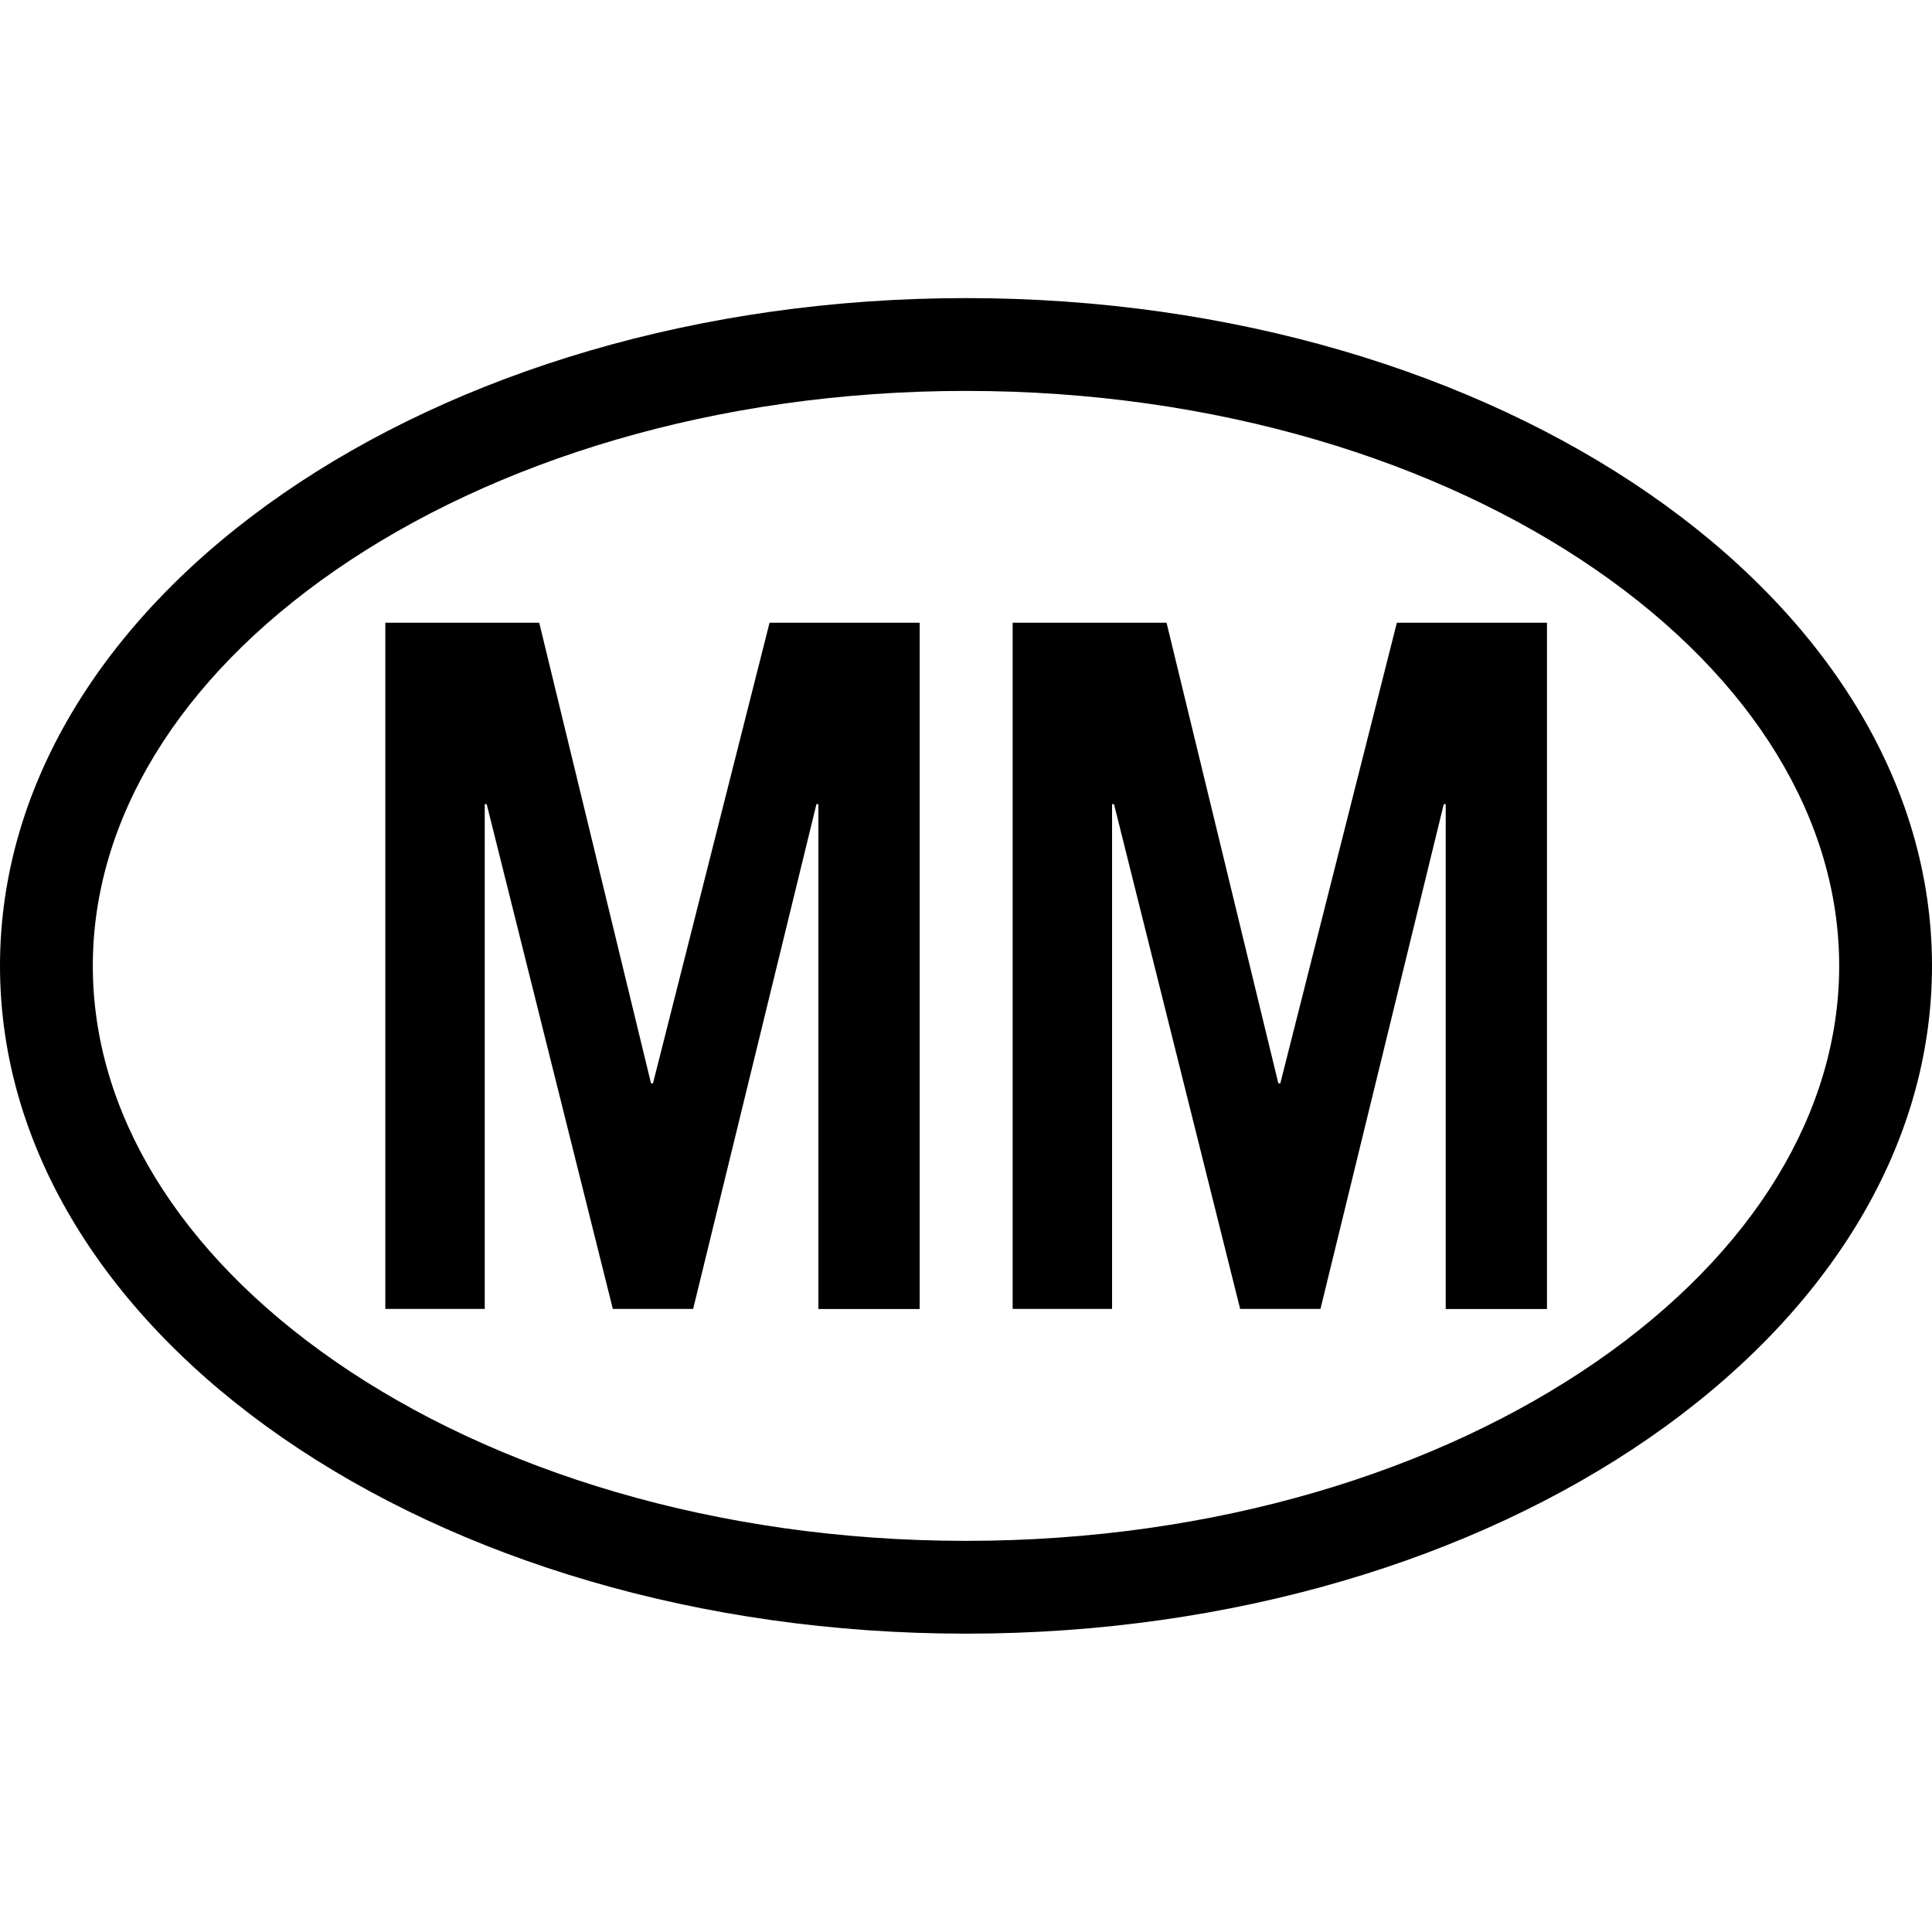
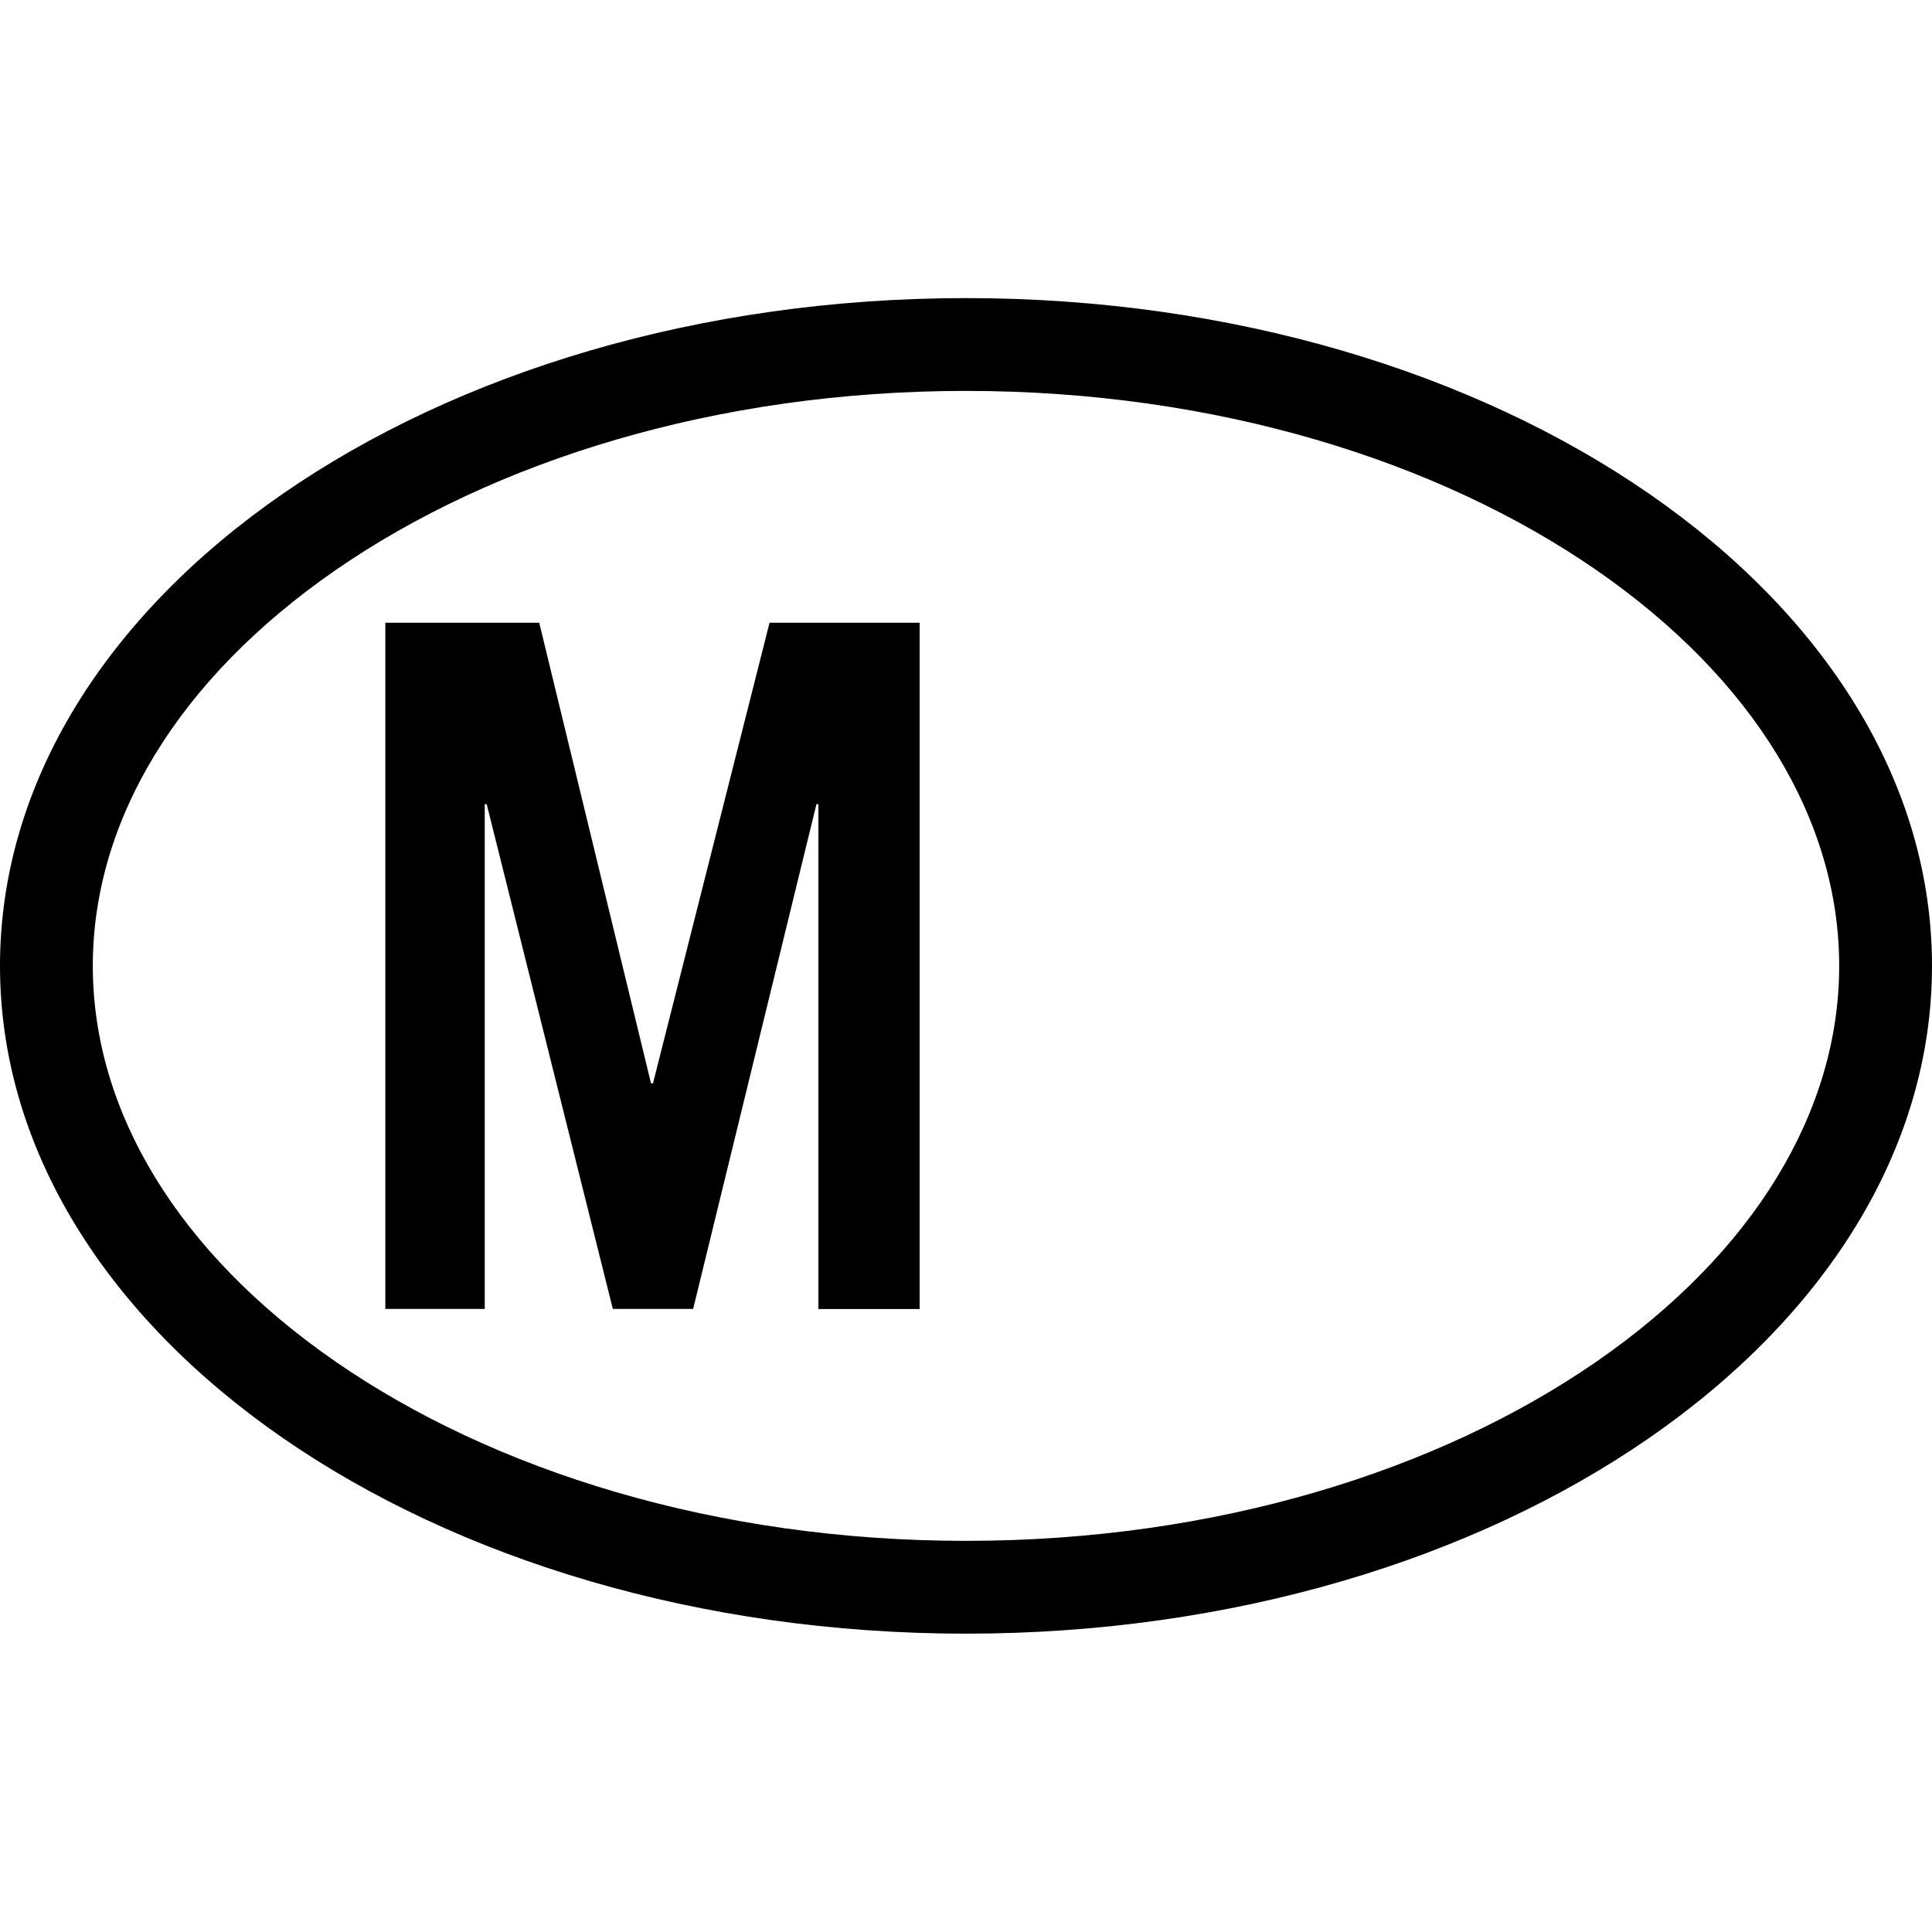
<svg xmlns="http://www.w3.org/2000/svg" width="512" height="512" viewBox="0 0 512 512" fill="none">
  <path d="M216.883 346.878V213.122H216.365L183.689 346.878H162.404L128.98 213.122H128.462V346.878H102.114V165.027H142.902L172.529 287.105H173.047L203.939 165.027H243.72V346.907H216.883V346.878Z" fill="black" />
-   <path d="M383.129 346.878V213.122H382.611L349.935 346.878H328.65L295.226 213.122H294.708V346.878H268.36V165.027H309.148L338.775 287.105H339.293L370.185 165.027H409.966V346.907H383.129V346.878Z" fill="black" />
  <path fill-rule="evenodd" clip-rule="evenodd" d="M423.034 360.872C464.856 331.961 487.405 294.468 487.405 255.968C487.405 217.469 464.856 179.975 423.034 151.064C381.31 122.222 322.33 103.595 256 103.595C189.669 103.595 130.69 122.222 88.966 151.064C47.144 179.975 24.595 217.469 24.595 255.968C24.595 294.468 47.144 331.961 88.966 360.872C130.69 389.715 189.669 408.342 256 408.342C322.33 408.342 381.31 389.715 423.034 360.872ZM256 432.937C397.385 432.937 512 353.705 512 255.968C512 158.231 397.385 79 256 79C114.615 79 0 158.231 0 255.968C0 353.705 114.615 432.937 256 432.937Z" fill="black" />
</svg>